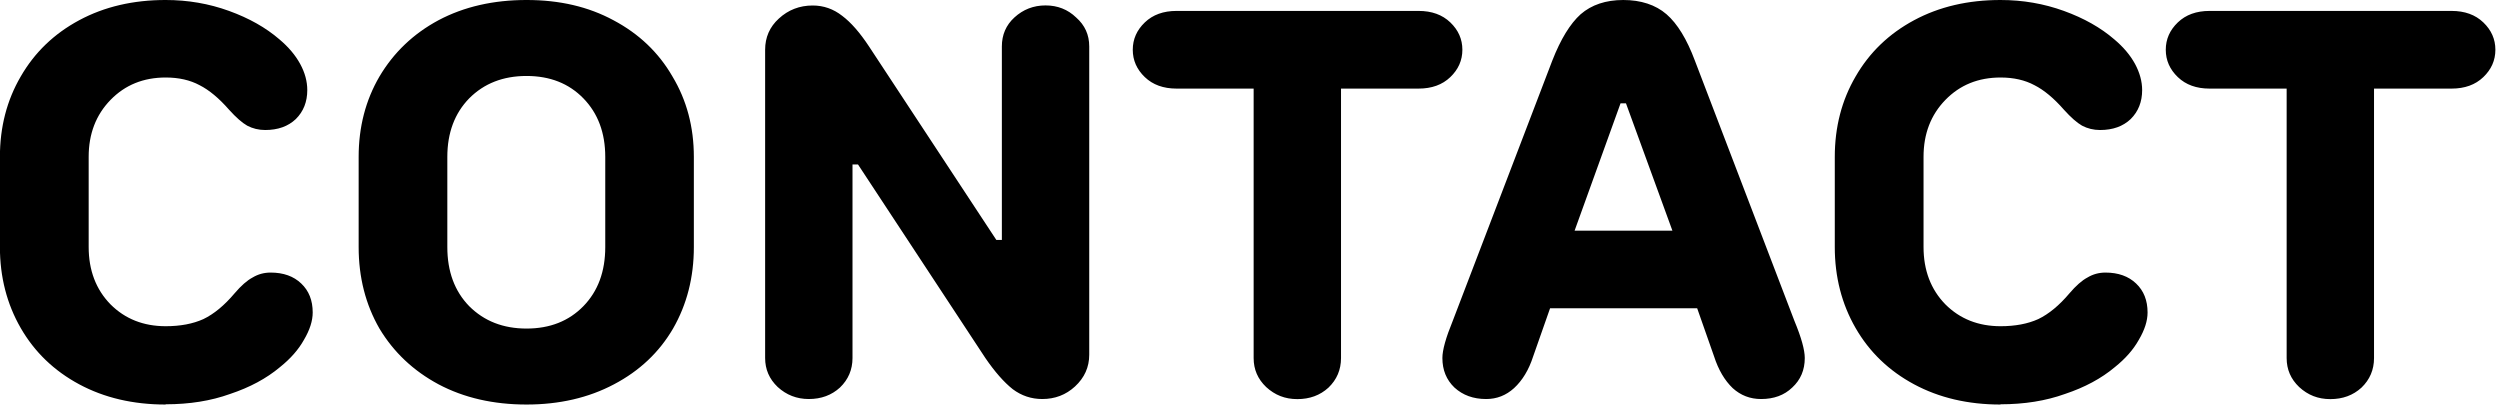
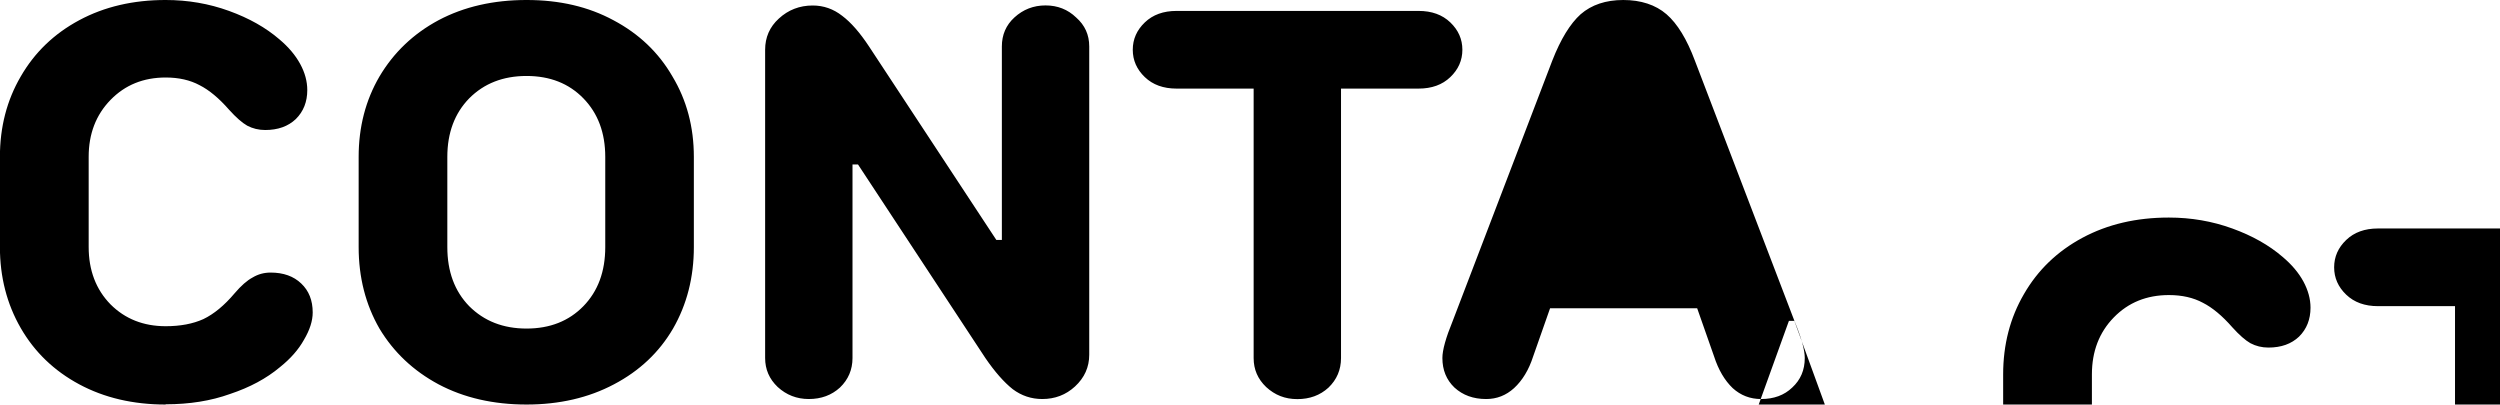
<svg xmlns="http://www.w3.org/2000/svg" viewBox="0 0 309 50">
-   <path d="m20.47 50c-4.01 0-7.57-.83-10.68-2.5s-5.52-3.99-7.23-6.96c-1.71-2.97-2.57-6.31-2.57-10v-11.15c0-3.69.86-7 2.57-9.93 1.71-2.97 4.12-5.29 7.23-6.96s6.67-2.5 10.68-2.5c2.75 0 5.36.45 7.84 1.35s4.55 2.07 6.22 3.51c1.13.95 1.98 1.96 2.57 3.04s.88 2.16.88 3.24c0 1.44-.47 2.64-1.42 3.58-.95.9-2.21 1.35-3.78 1.35-.81 0-1.55-.18-2.23-.54-.63-.36-1.37-1.01-2.23-1.96-1.26-1.44-2.48-2.45-3.65-3.04-1.17-.63-2.57-.95-4.19-.95-2.75 0-5.02.92-6.82 2.77s-2.7 4.19-2.7 7.03v11.15c0 2.88.9 5.25 2.7 7.09 1.8 1.8 4.08 2.7 6.82 2.7 1.8 0 3.36-.29 4.66-.88 1.31-.63 2.59-1.69 3.85-3.18.81-.95 1.55-1.6 2.23-1.96.68-.41 1.42-.61 2.23-.61 1.58 0 2.84.45 3.78 1.35.95.9 1.42 2.09 1.42 3.58 0 1.04-.36 2.16-1.08 3.38-.68 1.22-1.67 2.34-2.97 3.38-1.67 1.4-3.72 2.5-6.15 3.31-2.39.86-5.04 1.28-7.97 1.28zm44.61 0c-4.1 0-7.73-.83-10.88-2.5-3.11-1.67-5.54-3.96-7.3-6.89-1.71-2.97-2.57-6.33-2.57-10.07v-11.15c0-3.69.86-7 2.57-9.93 1.76-2.97 4.19-5.29 7.3-6.96 3.15-1.67 6.78-2.5 10.88-2.5s7.64.83 10.74 2.5c3.15 1.67 5.59 3.99 7.3 6.96 1.76 2.93 2.64 6.24 2.64 9.93v11.15c0 3.74-.86 7.09-2.57 10.07-1.71 2.93-4.14 5.23-7.3 6.89-3.15 1.67-6.76 2.5-10.81 2.5zm0-9.39c2.88 0 5.23-.92 7.03-2.77s2.7-4.28 2.7-7.3v-11.15c0-2.97-.9-5.38-2.7-7.23s-4.14-2.77-7.03-2.77-5.25.92-7.09 2.77c-1.8 1.85-2.7 4.26-2.7 7.23v11.15c0 3.02.9 5.45 2.7 7.3 1.85 1.85 4.21 2.77 7.09 2.77zm34.89 8.71c-1.49 0-2.77-.5-3.85-1.49-1.04-.99-1.55-2.18-1.55-3.58v-38.1c0-1.53.56-2.82 1.69-3.85 1.17-1.08 2.57-1.62 4.19-1.62 1.35 0 2.57.43 3.65 1.28 1.08.81 2.18 2.07 3.31 3.78l15.74 23.92h.68v-23.92c0-1.44.52-2.64 1.55-3.58 1.08-.99 2.36-1.49 3.85-1.49s2.75.5 3.78 1.49c1.08.95 1.62 2.14 1.62 3.58v38.11c0 1.53-.59 2.84-1.76 3.92-1.13 1.04-2.48 1.55-4.05 1.55-1.35 0-2.57-.41-3.65-1.22-1.08-.86-2.21-2.14-3.38-3.85l-15.74-23.92h-.68v23.92c0 1.44-.52 2.66-1.55 3.65-1.04.95-2.32 1.42-3.85 1.42zm75.37-47.97c1.62 0 2.93.47 3.92 1.42s1.49 2.07 1.49 3.38-.5 2.43-1.49 3.38-2.3 1.42-3.92 1.42h-9.59v33.31c0 1.44-.52 2.66-1.55 3.65-1.04.95-2.32 1.42-3.85 1.42s-2.77-.5-3.85-1.49c-1.04-.99-1.55-2.18-1.55-3.58v-33.31h-9.53c-1.62 0-2.93-.47-3.92-1.42s-1.49-2.07-1.49-3.38.5-2.43 1.49-3.38 2.3-1.42 3.92-1.42h29.93zm46.45 38.31c.86 2.07 1.28 3.6 1.28 4.59 0 1.49-.52 2.7-1.55 3.65-.99.95-2.27 1.42-3.85 1.42-1.35 0-2.52-.45-3.51-1.35-.99-.95-1.76-2.25-2.3-3.92l-2.09-5.95h-18.18l-2.09 5.95c-.54 1.67-1.33 2.97-2.36 3.92-.99.9-2.14 1.35-3.45 1.35-1.58 0-2.88-.47-3.92-1.42-.99-.95-1.49-2.16-1.49-3.65 0-.99.43-2.52 1.28-4.59l12.3-32.16c1.04-2.66 2.21-4.57 3.51-5.74 1.35-1.17 3.11-1.76 5.27-1.76s3.99.59 5.34 1.76 2.52 3.09 3.51 5.74zm-20.81-26.89h-.68l-5.68 15.74h12.09l-5.74-15.74zm46.28 37.23c-4.01 0-7.57-.83-10.68-2.5s-5.52-3.99-7.23-6.96-2.57-6.31-2.57-10v-11.15c0-3.69.86-7 2.57-9.93 1.71-2.97 4.12-5.29 7.23-6.96s6.67-2.5 10.68-2.5c2.75 0 5.36.45 7.84 1.35s4.55 2.07 6.22 3.51c1.13.95 1.98 1.96 2.57 3.04.58 1.08.88 2.16.88 3.24 0 1.44-.47 2.64-1.42 3.58-.95.9-2.21 1.35-3.78 1.35-.81 0-1.55-.18-2.23-.54-.63-.36-1.37-1.01-2.23-1.96-1.26-1.44-2.48-2.45-3.65-3.04-1.17-.63-2.57-.95-4.19-.95-2.75 0-5.02.92-6.82 2.77s-2.7 4.19-2.7 7.03v11.15c0 2.88.9 5.25 2.7 7.09 1.8 1.8 4.08 2.7 6.82 2.7 1.8 0 3.36-.29 4.66-.88 1.31-.63 2.59-1.69 3.85-3.18.81-.95 1.55-1.6 2.23-1.96.68-.41 1.42-.61 2.23-.61 1.57 0 2.84.45 3.78 1.35.95.9 1.42 2.09 1.42 3.58 0 1.04-.36 2.16-1.08 3.38-.68 1.22-1.67 2.34-2.97 3.38-1.67 1.4-3.72 2.5-6.15 3.31-2.39.86-5.05 1.28-7.97 1.28zm55.76-48.65c1.62 0 2.93.47 3.92 1.42s1.49 2.07 1.49 3.38-.5 2.43-1.49 3.38-2.3 1.42-3.92 1.42h-9.59v33.31c0 1.44-.52 2.66-1.55 3.65-1.04.95-2.32 1.42-3.85 1.42s-2.77-.5-3.85-1.49c-1.04-.99-1.55-2.18-1.55-3.58v-33.31h-9.53c-1.62 0-2.93-.47-3.92-1.42s-1.49-2.07-1.49-3.38.5-2.43 1.49-3.38 2.3-1.42 3.92-1.42h29.93z" />
+   <path d="m20.47 50c-4.01 0-7.57-.83-10.68-2.5s-5.52-3.99-7.23-6.96c-1.71-2.97-2.57-6.31-2.57-10v-11.15c0-3.69.86-7 2.57-9.93 1.71-2.97 4.12-5.29 7.23-6.96s6.67-2.5 10.68-2.5c2.75 0 5.36.45 7.84 1.35s4.55 2.07 6.22 3.51c1.13.95 1.98 1.96 2.57 3.04s.88 2.16.88 3.24c0 1.44-.47 2.64-1.42 3.58-.95.9-2.21 1.35-3.78 1.35-.81 0-1.55-.18-2.23-.54-.63-.36-1.37-1.01-2.23-1.96-1.26-1.44-2.48-2.45-3.65-3.04-1.17-.63-2.57-.95-4.19-.95-2.75 0-5.02.92-6.82 2.77s-2.7 4.19-2.7 7.03v11.15c0 2.88.9 5.25 2.7 7.09 1.8 1.8 4.08 2.7 6.82 2.7 1.8 0 3.36-.29 4.66-.88 1.31-.63 2.59-1.69 3.85-3.18.81-.95 1.55-1.6 2.23-1.96.68-.41 1.42-.61 2.23-.61 1.58 0 2.84.45 3.78 1.35.95.9 1.42 2.09 1.42 3.58 0 1.04-.36 2.16-1.08 3.38-.68 1.22-1.67 2.34-2.97 3.38-1.67 1.4-3.72 2.5-6.15 3.31-2.39.86-5.04 1.28-7.97 1.28zm44.61 0c-4.1 0-7.73-.83-10.88-2.5-3.11-1.67-5.54-3.96-7.3-6.89-1.71-2.97-2.57-6.33-2.57-10.07v-11.15c0-3.69.86-7 2.57-9.93 1.76-2.97 4.19-5.29 7.3-6.96 3.15-1.67 6.78-2.5 10.88-2.5s7.64.83 10.74 2.5c3.15 1.67 5.59 3.99 7.3 6.96 1.76 2.93 2.64 6.24 2.64 9.93v11.15c0 3.74-.86 7.09-2.57 10.07-1.71 2.93-4.14 5.23-7.3 6.89-3.15 1.67-6.76 2.5-10.81 2.5zm0-9.39c2.88 0 5.23-.92 7.03-2.77s2.7-4.28 2.7-7.3v-11.15c0-2.97-.9-5.38-2.7-7.23s-4.14-2.77-7.03-2.77-5.25.92-7.09 2.77c-1.8 1.85-2.7 4.26-2.7 7.23v11.15c0 3.02.9 5.45 2.7 7.3 1.85 1.85 4.21 2.77 7.09 2.77zm34.89 8.71c-1.49 0-2.77-.5-3.85-1.49-1.04-.99-1.55-2.18-1.55-3.58v-38.1c0-1.53.56-2.82 1.69-3.85 1.17-1.08 2.57-1.62 4.19-1.62 1.35 0 2.57.43 3.65 1.28 1.08.81 2.18 2.07 3.31 3.78l15.74 23.92h.68v-23.92c0-1.44.52-2.64 1.55-3.58 1.08-.99 2.36-1.49 3.85-1.49s2.75.5 3.78 1.49c1.08.95 1.62 2.14 1.62 3.58v38.11c0 1.53-.59 2.84-1.76 3.92-1.13 1.04-2.48 1.55-4.05 1.55-1.35 0-2.57-.41-3.65-1.22-1.08-.86-2.21-2.14-3.38-3.85l-15.74-23.92h-.68v23.92c0 1.44-.52 2.66-1.55 3.65-1.04.95-2.32 1.42-3.85 1.42zm75.37-47.97c1.62 0 2.93.47 3.92 1.42s1.49 2.07 1.49 3.38-.5 2.43-1.49 3.38-2.3 1.42-3.92 1.42h-9.59v33.31c0 1.44-.52 2.66-1.55 3.65-1.04.95-2.32 1.42-3.85 1.42s-2.77-.5-3.85-1.49c-1.04-.99-1.55-2.18-1.55-3.58v-33.31h-9.53c-1.62 0-2.93-.47-3.92-1.42s-1.49-2.07-1.49-3.38.5-2.43 1.49-3.38 2.3-1.42 3.92-1.42h29.93zm46.45 38.31c.86 2.07 1.28 3.6 1.28 4.59 0 1.49-.52 2.7-1.55 3.65-.99.95-2.27 1.42-3.85 1.42-1.35 0-2.52-.45-3.51-1.35-.99-.95-1.76-2.25-2.3-3.92l-2.09-5.95h-18.18l-2.09 5.95c-.54 1.67-1.33 2.97-2.36 3.92-.99.9-2.14 1.35-3.45 1.35-1.58 0-2.88-.47-3.92-1.42-.99-.95-1.49-2.16-1.49-3.65 0-.99.43-2.52 1.28-4.59l12.3-32.16c1.04-2.66 2.21-4.57 3.51-5.74 1.35-1.17 3.11-1.76 5.27-1.76s3.99.59 5.34 1.76 2.52 3.09 3.51 5.74zh-.68l-5.68 15.74h12.09l-5.74-15.74zm46.28 37.23c-4.01 0-7.57-.83-10.68-2.5s-5.52-3.99-7.23-6.96-2.57-6.31-2.57-10v-11.15c0-3.69.86-7 2.57-9.93 1.71-2.97 4.12-5.29 7.23-6.96s6.67-2.5 10.68-2.5c2.75 0 5.36.45 7.84 1.35s4.55 2.07 6.22 3.51c1.13.95 1.98 1.96 2.57 3.04.58 1.08.88 2.16.88 3.24 0 1.44-.47 2.64-1.42 3.58-.95.9-2.21 1.35-3.78 1.35-.81 0-1.55-.18-2.23-.54-.63-.36-1.37-1.01-2.23-1.96-1.26-1.44-2.48-2.45-3.65-3.04-1.17-.63-2.57-.95-4.19-.95-2.75 0-5.02.92-6.82 2.77s-2.7 4.19-2.7 7.03v11.15c0 2.88.9 5.25 2.7 7.09 1.8 1.8 4.08 2.7 6.82 2.7 1.8 0 3.36-.29 4.66-.88 1.31-.63 2.59-1.69 3.85-3.18.81-.95 1.55-1.6 2.23-1.96.68-.41 1.42-.61 2.23-.61 1.57 0 2.84.45 3.78 1.35.95.9 1.42 2.09 1.42 3.58 0 1.04-.36 2.16-1.08 3.38-.68 1.22-1.67 2.34-2.97 3.38-1.67 1.4-3.72 2.5-6.15 3.31-2.39.86-5.05 1.28-7.97 1.28zm55.76-48.65c1.62 0 2.93.47 3.92 1.42s1.49 2.07 1.49 3.38-.5 2.43-1.49 3.38-2.3 1.42-3.92 1.42h-9.59v33.31c0 1.44-.52 2.66-1.55 3.65-1.04.95-2.32 1.42-3.85 1.42s-2.77-.5-3.85-1.49c-1.04-.99-1.55-2.18-1.55-3.58v-33.31h-9.53c-1.62 0-2.93-.47-3.92-1.42s-1.49-2.07-1.49-3.38.5-2.43 1.49-3.38 2.3-1.42 3.92-1.42h29.93z" />
</svg>